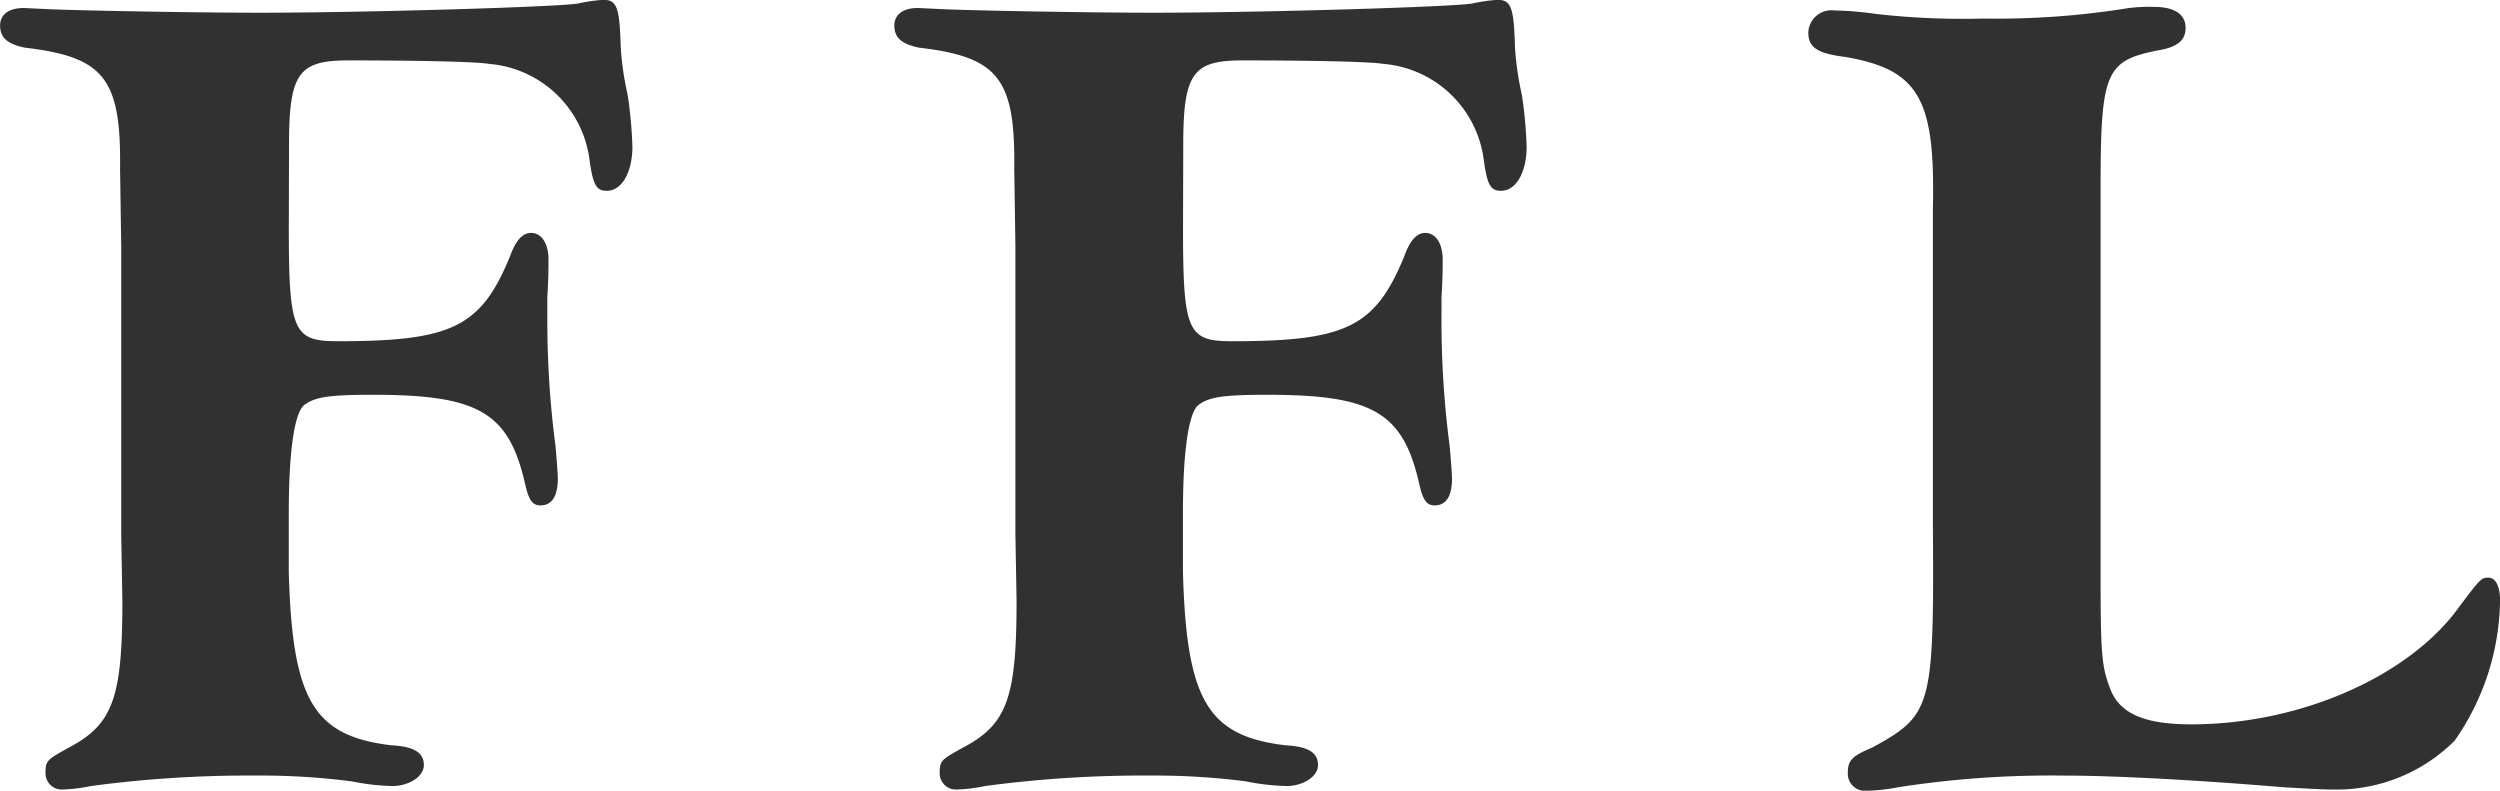
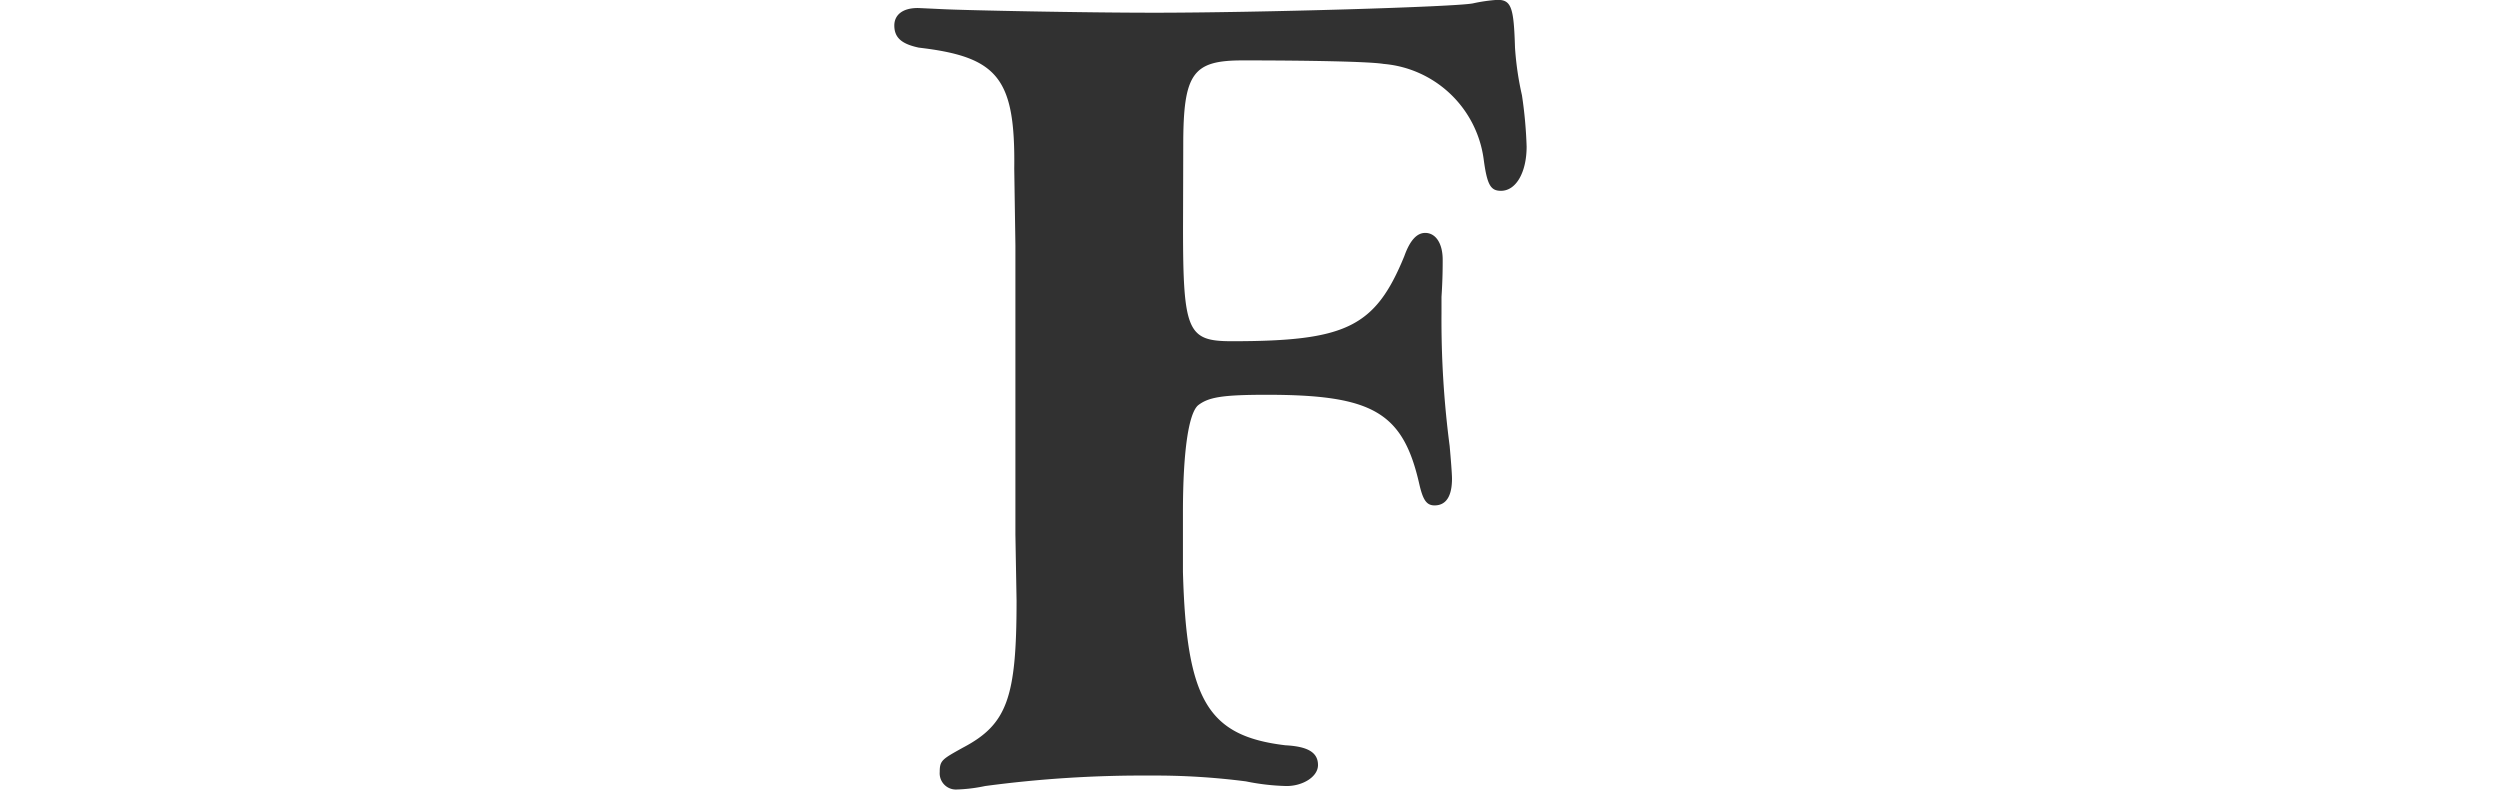
<svg xmlns="http://www.w3.org/2000/svg" width="80" height="25.302" viewBox="0 0 80 25.302">
  <g id="ffl" transform="translate(-786.004 -2543.078)">
-     <path id="パス_130" data-name="パス 130" d="M795.246,2550.382c0,3.316.149,3.615,1.565,3.615,3.652,0,4.583-.447,5.515-2.72.187-.522.41-.746.671-.746.336,0,.559.336.559.857,0,.224,0,.6-.037,1.193v.522a30.948,30.948,0,0,0,.261,4.247c.037.411.074.895.074,1.044,0,.559-.186.857-.559.857-.261,0-.372-.186-.484-.671-.522-2.311-1.491-2.869-4.882-2.869-1.416,0-1.863.074-2.2.336-.3.26-.484,1.453-.484,3.428v1.9c.112,4.1.782,5.254,3.279,5.552.708.037,1.043.223,1.043.633,0,.373-.484.671-1.006.671a7.219,7.219,0,0,1-1.3-.149,22.687,22.687,0,0,0-3.056-.186,38.024,38.024,0,0,0-5.291.335,5.113,5.113,0,0,1-.931.112.52.52,0,0,1-.522-.559c0-.373.075-.41.745-.783,1.416-.745,1.714-1.6,1.714-4.7l-.037-2.123v-9.242l-.037-2.459c.037-2.906-.522-3.578-3.056-3.875-.521-.112-.783-.3-.783-.708,0-.335.261-.559.745-.559.037,0,.037,0,.82.037.746.037,4.509.113,6.745.113,3.354,0,9.688-.187,10.21-.3a5.285,5.285,0,0,1,.782-.112c.447,0,.522.261.559,1.528a9.706,9.706,0,0,0,.224,1.528,14.084,14.084,0,0,1,.149,1.639c0,.82-.336,1.416-.82,1.416-.335,0-.447-.186-.559-1.043a3.532,3.532,0,0,0-3.2-3.018c-.447-.075-2.385-.112-4.509-.112-1.6,0-1.9.41-1.9,2.72Z" fill="#313131" />
    <path id="パス_131" data-name="パス 131" d="M882.591,2550.382c0,3.316.149,3.615,1.565,3.615,3.652,0,4.583-.447,5.515-2.72.186-.522.41-.746.67-.746.336,0,.559.336.559.857,0,.224,0,.6-.038,1.193v.522a30.947,30.947,0,0,0,.261,4.247c.037.411.075.895.075,1.044,0,.559-.186.857-.559.857-.261,0-.372-.186-.485-.671-.521-2.311-1.49-2.869-4.881-2.869-1.416,0-1.863.074-2.2.336-.3.26-.485,1.453-.485,3.428v1.9c.112,4.1.783,5.254,3.279,5.552.708.037,1.043.223,1.043.633,0,.373-.484.671-1.006.671a7.222,7.222,0,0,1-1.3-.149,22.682,22.682,0,0,0-3.055-.186,38.018,38.018,0,0,0-5.291.335,5.113,5.113,0,0,1-.932.112.519.519,0,0,1-.521-.559c0-.373.074-.41.745-.783,1.416-.745,1.714-1.6,1.714-4.7l-.037-2.123v-9.242l-.037-2.459c.037-2.906-.522-3.578-3.055-3.875-.522-.112-.783-.3-.783-.708,0-.335.261-.559.745-.559.037,0,.037,0,.82.037.745.037,4.509.113,6.745.113,3.354,0,9.688-.187,10.21-.3a5.292,5.292,0,0,1,.783-.112c.447,0,.521.261.559,1.528a9.736,9.736,0,0,0,.223,1.528,14.017,14.017,0,0,1,.149,1.639c0,.82-.335,1.416-.82,1.416-.335,0-.447-.186-.559-1.043a3.532,3.532,0,0,0-3.2-3.018c-.447-.075-2.385-.112-4.509-.112-1.6,0-1.9.41-1.9,2.72Z" transform="translate(-58.73)" fill="#313131" />
-     <path id="パス_132" data-name="パス 132" d="M971.982,2561.909c0,2.608.037,2.944.3,3.651.3.82,1.118,1.156,2.608,1.156,3.466,0,6.968-1.528,8.57-3.764.671-.894.708-.931.932-.931s.373.26.373.745a8,8,0,0,1-1.453,4.472,5.349,5.349,0,0,1-3.838,1.565c-.41,0-.969-.037-1.639-.074-2.683-.224-5.366-.373-7.005-.373a31.947,31.947,0,0,0-5.329.373,5.885,5.885,0,0,1-1.006.112.548.548,0,0,1-.6-.6c0-.373.149-.522.783-.783,1.9-1.044,1.975-1.267,1.938-7.043v-10.247c.075-3.466-.447-4.4-2.795-4.807-.894-.112-1.192-.3-1.192-.783a.739.739,0,0,1,.82-.708,11.213,11.213,0,0,1,1.341.112,24.516,24.516,0,0,0,3.428.149,26.609,26.609,0,0,0,4.658-.335,5.187,5.187,0,0,1,.82-.038c.633,0,1.006.224,1.006.671,0,.372-.224.6-.82.708-1.751.335-1.9.671-1.9,4.472v12.3Z" transform="translate(-118.759 -0.459)" fill="#313131" />
  </g>
</svg>